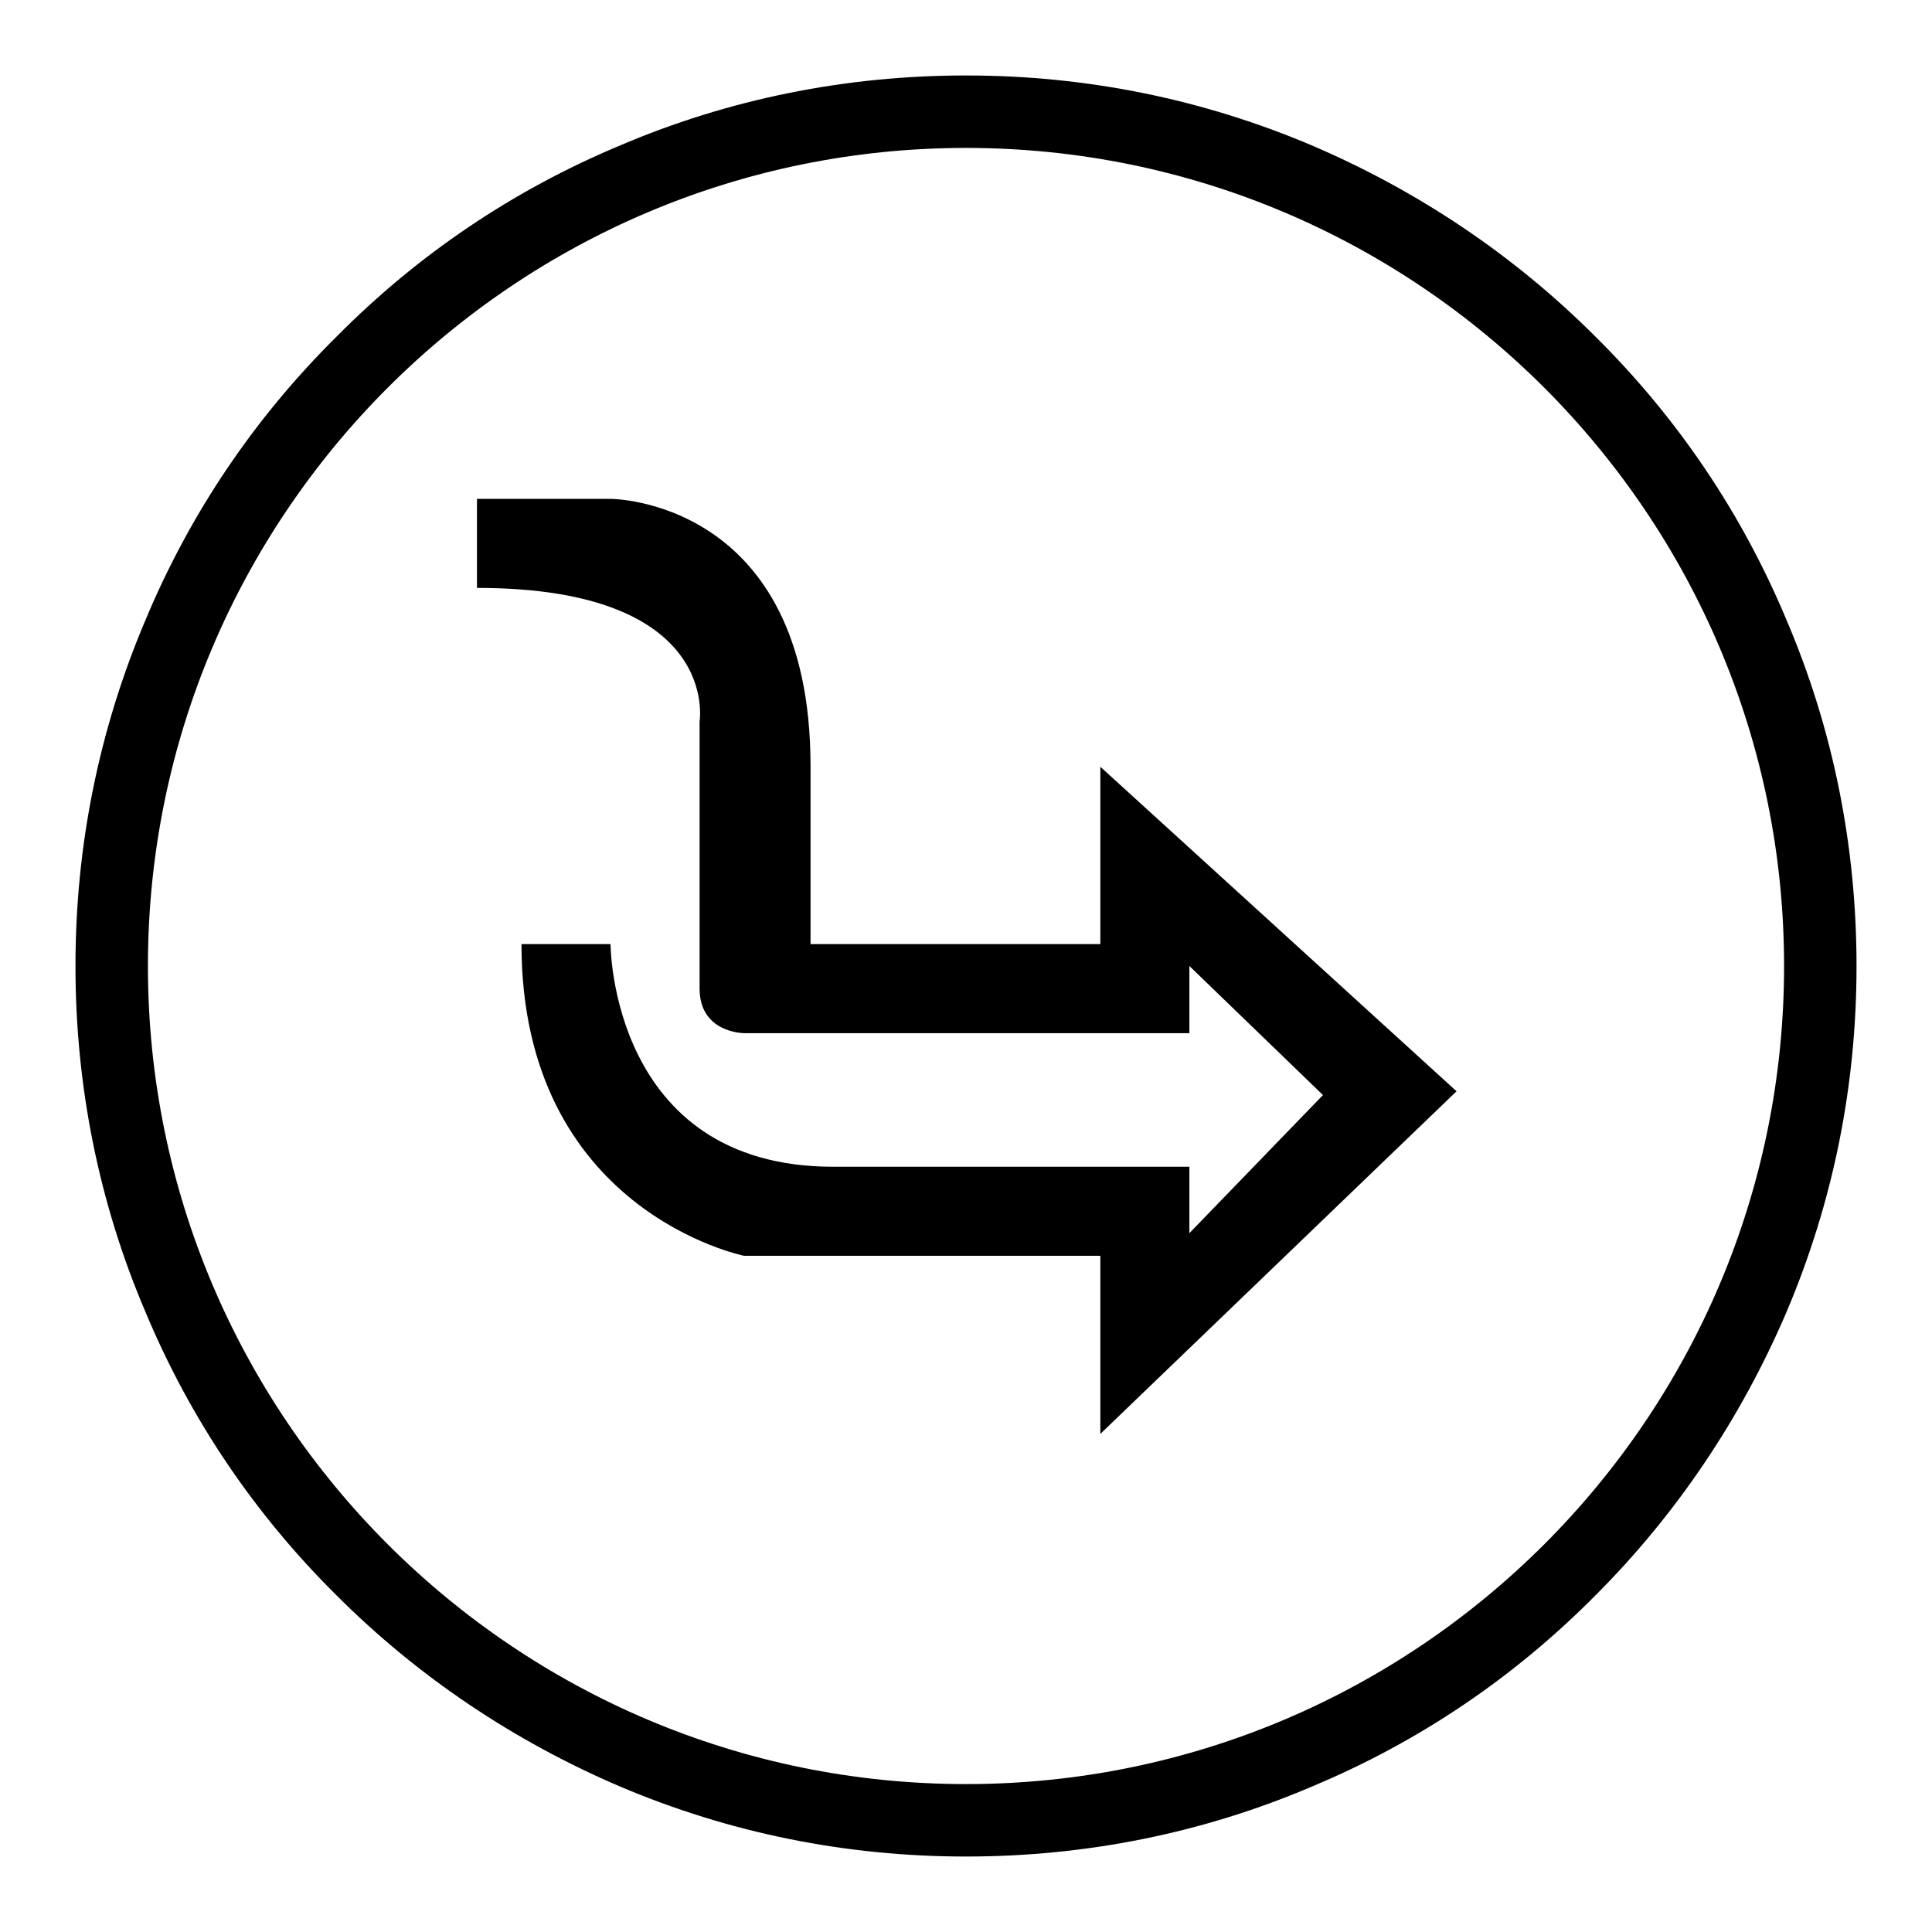
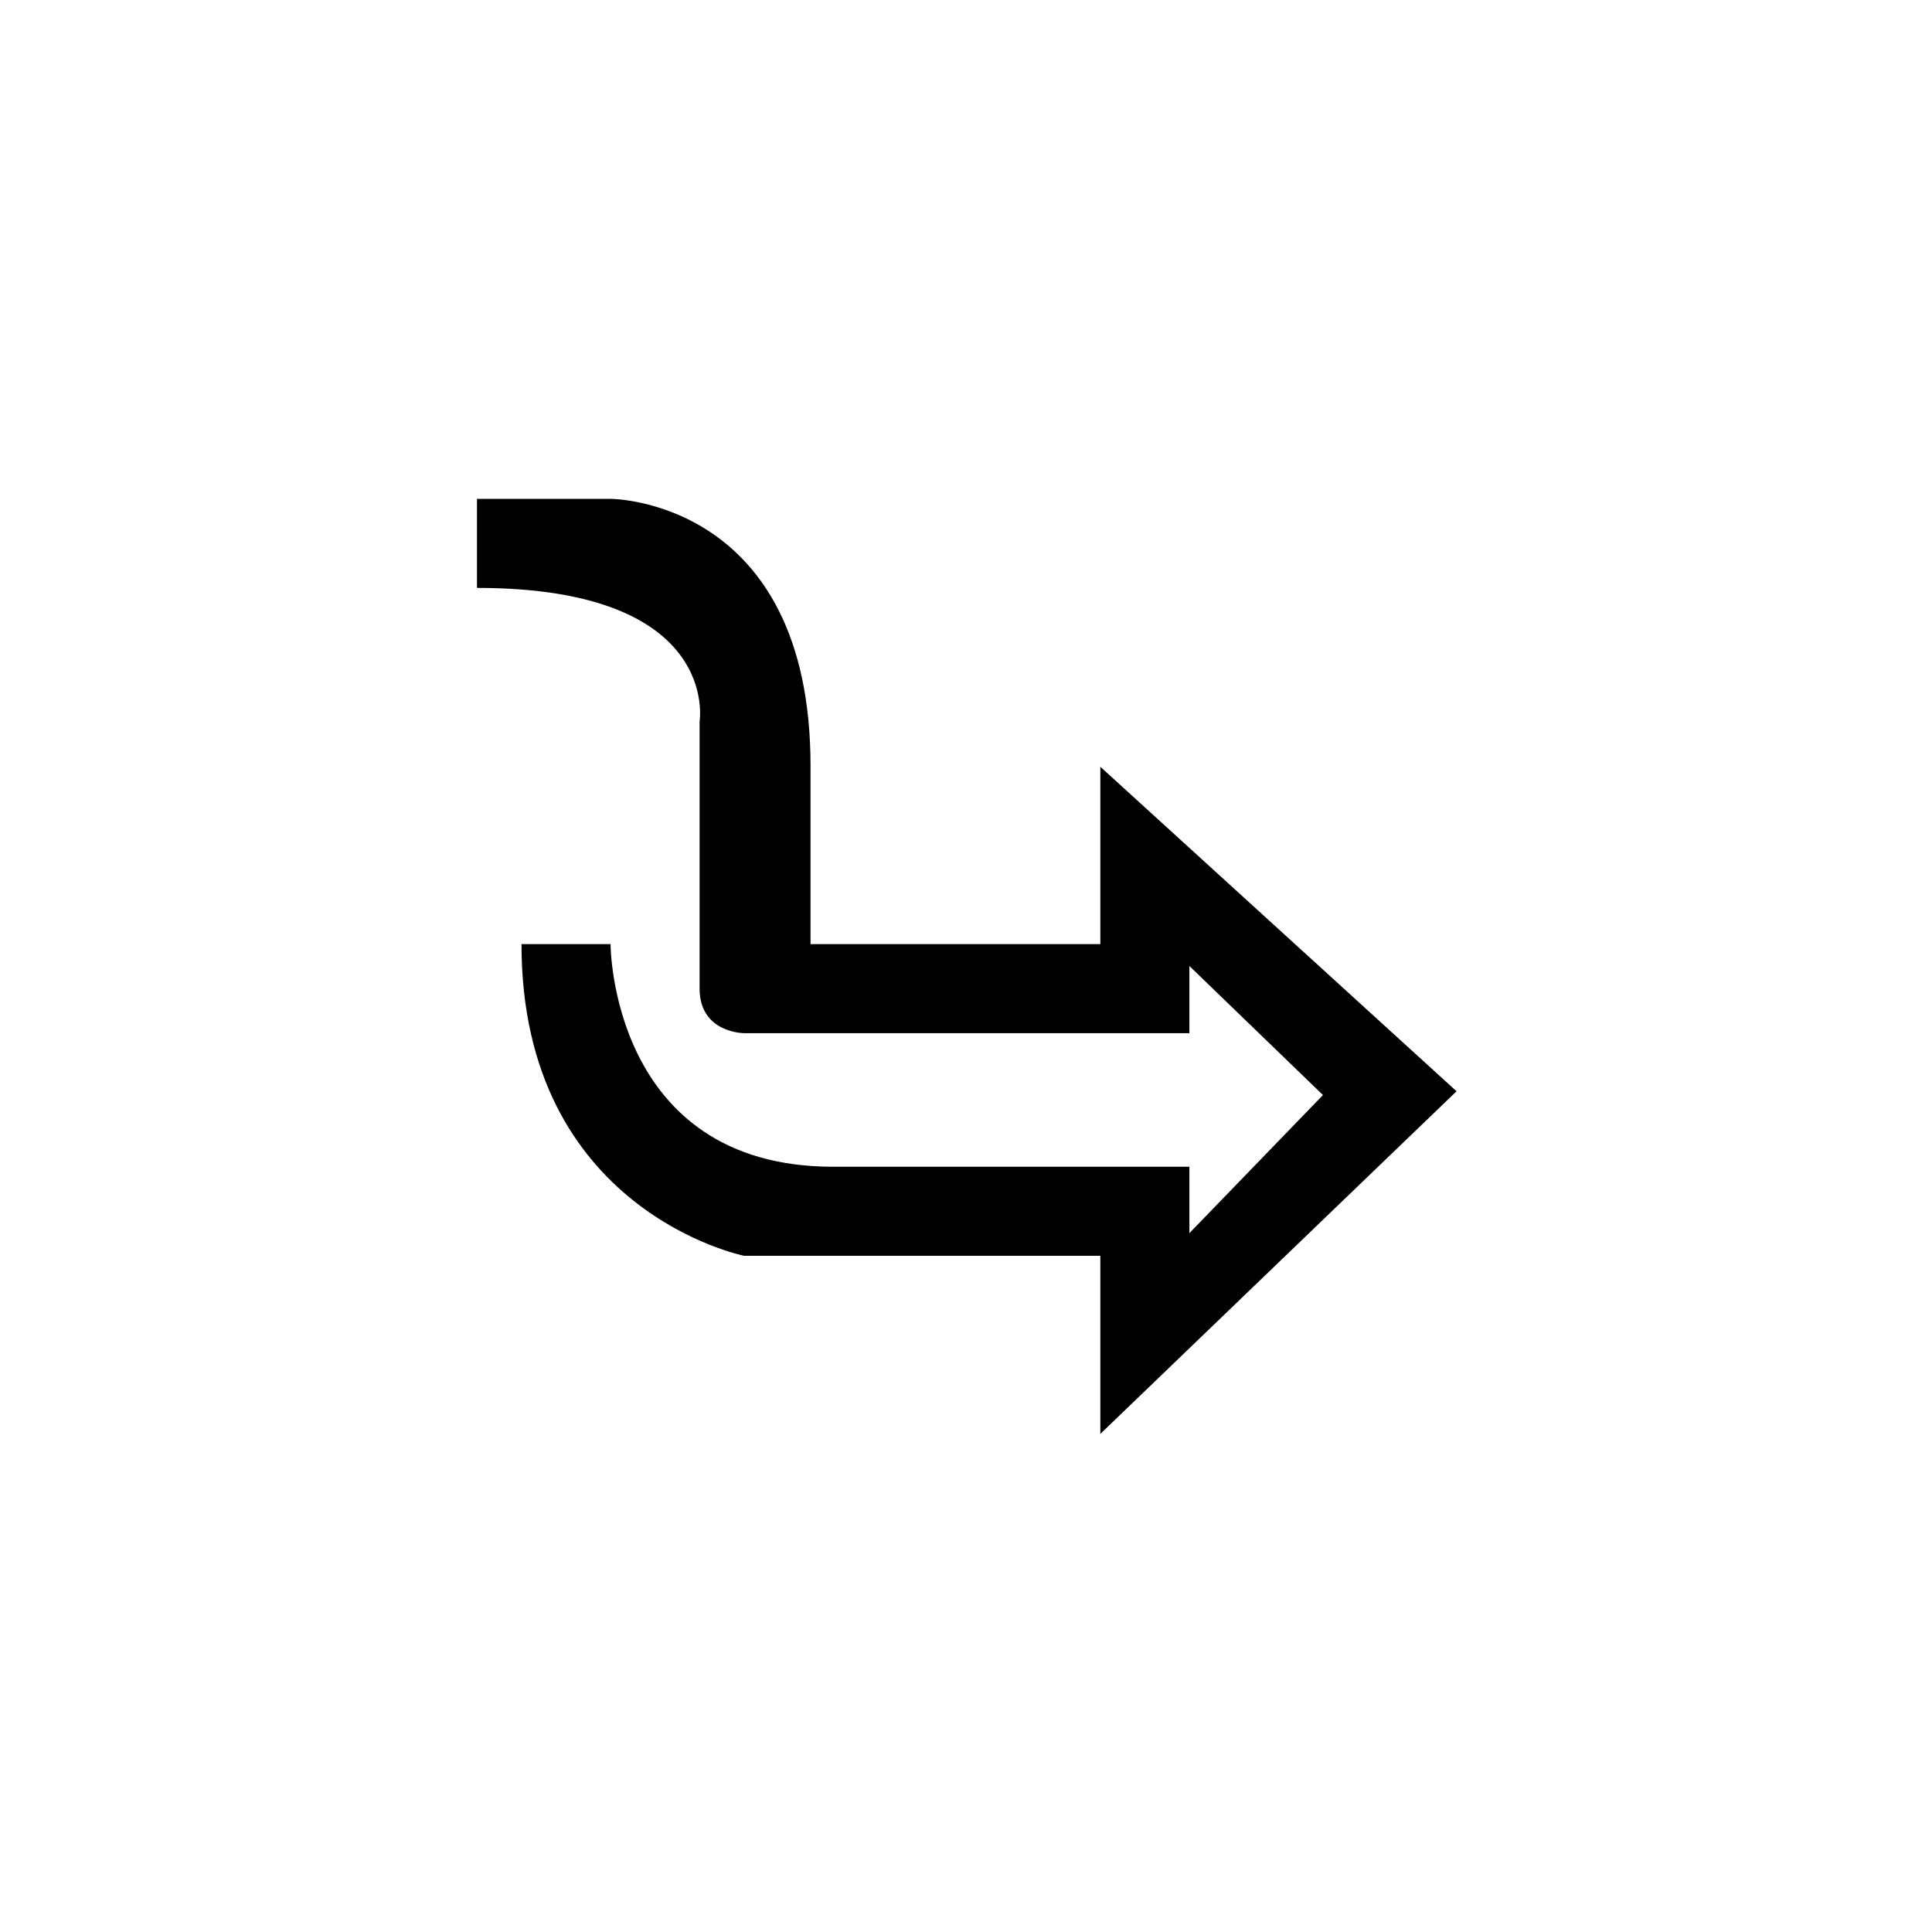
<svg xmlns="http://www.w3.org/2000/svg" version="1.1" x="0px" y="0px" viewBox="0 0 256 256" enable-background="new 0 0 256 256" xml:space="preserve">
  <g>
    <g>
-       <path fill="#000000" d="M236.7,82.1c-5.9-14.1-14.4-26.7-25.3-37.5c-10.8-10.8-23.5-19.3-37.5-25.3c-14.6-6.2-30-9.3-45.9-9.3s-31.4,3.1-45.9,9.3C68,25.2,55.4,33.7,44.6,44.6C33.7,55.4,25.2,68,19.3,82.1c-6.2,14.6-9.3,30-9.3,45.9s3.1,31.4,9.3,45.9c5.9,14.1,14.4,26.7,25.3,37.5c10.8,10.8,23.5,19.3,37.5,25.3c14.6,6.2,30,9.3,45.9,9.3s31.4-3.1,45.9-9.3c14.1-5.9,26.7-14.4,37.5-25.3c10.8-10.8,19.3-23.5,25.3-37.5c6.2-14.6,9.3-30,9.3-45.9S242.9,96.6,236.7,82.1z M128,236.4c-59.8,0-108.4-48.6-108.4-108.4S68.2,19.6,128,19.6S236.4,68.2,236.4,128S187.8,236.4,128,236.4z" />
      <path fill="#000000" d="M145.7,125.1h-38.3c0-2.8,0-9.4,0-23.6c0-35.4-26.5-35.4-26.5-35.4H63.2v11.8c32.4,0,29.5,17.7,29.5,17.7s0,17.7,0,35.4c0,5.9,5.9,5.9,5.9,5.9h59V128l17.7,17.1l-17.7,18.3v-8.8c0,0-17.7,0-47.2,0s-29.5-29.5-29.5-29.5H69.1c0,35.4,29.5,41.3,29.5,41.3h47.2v23.6l47.2-45.4l-47.2-43V125.1z" />
    </g>
  </g>
</svg>